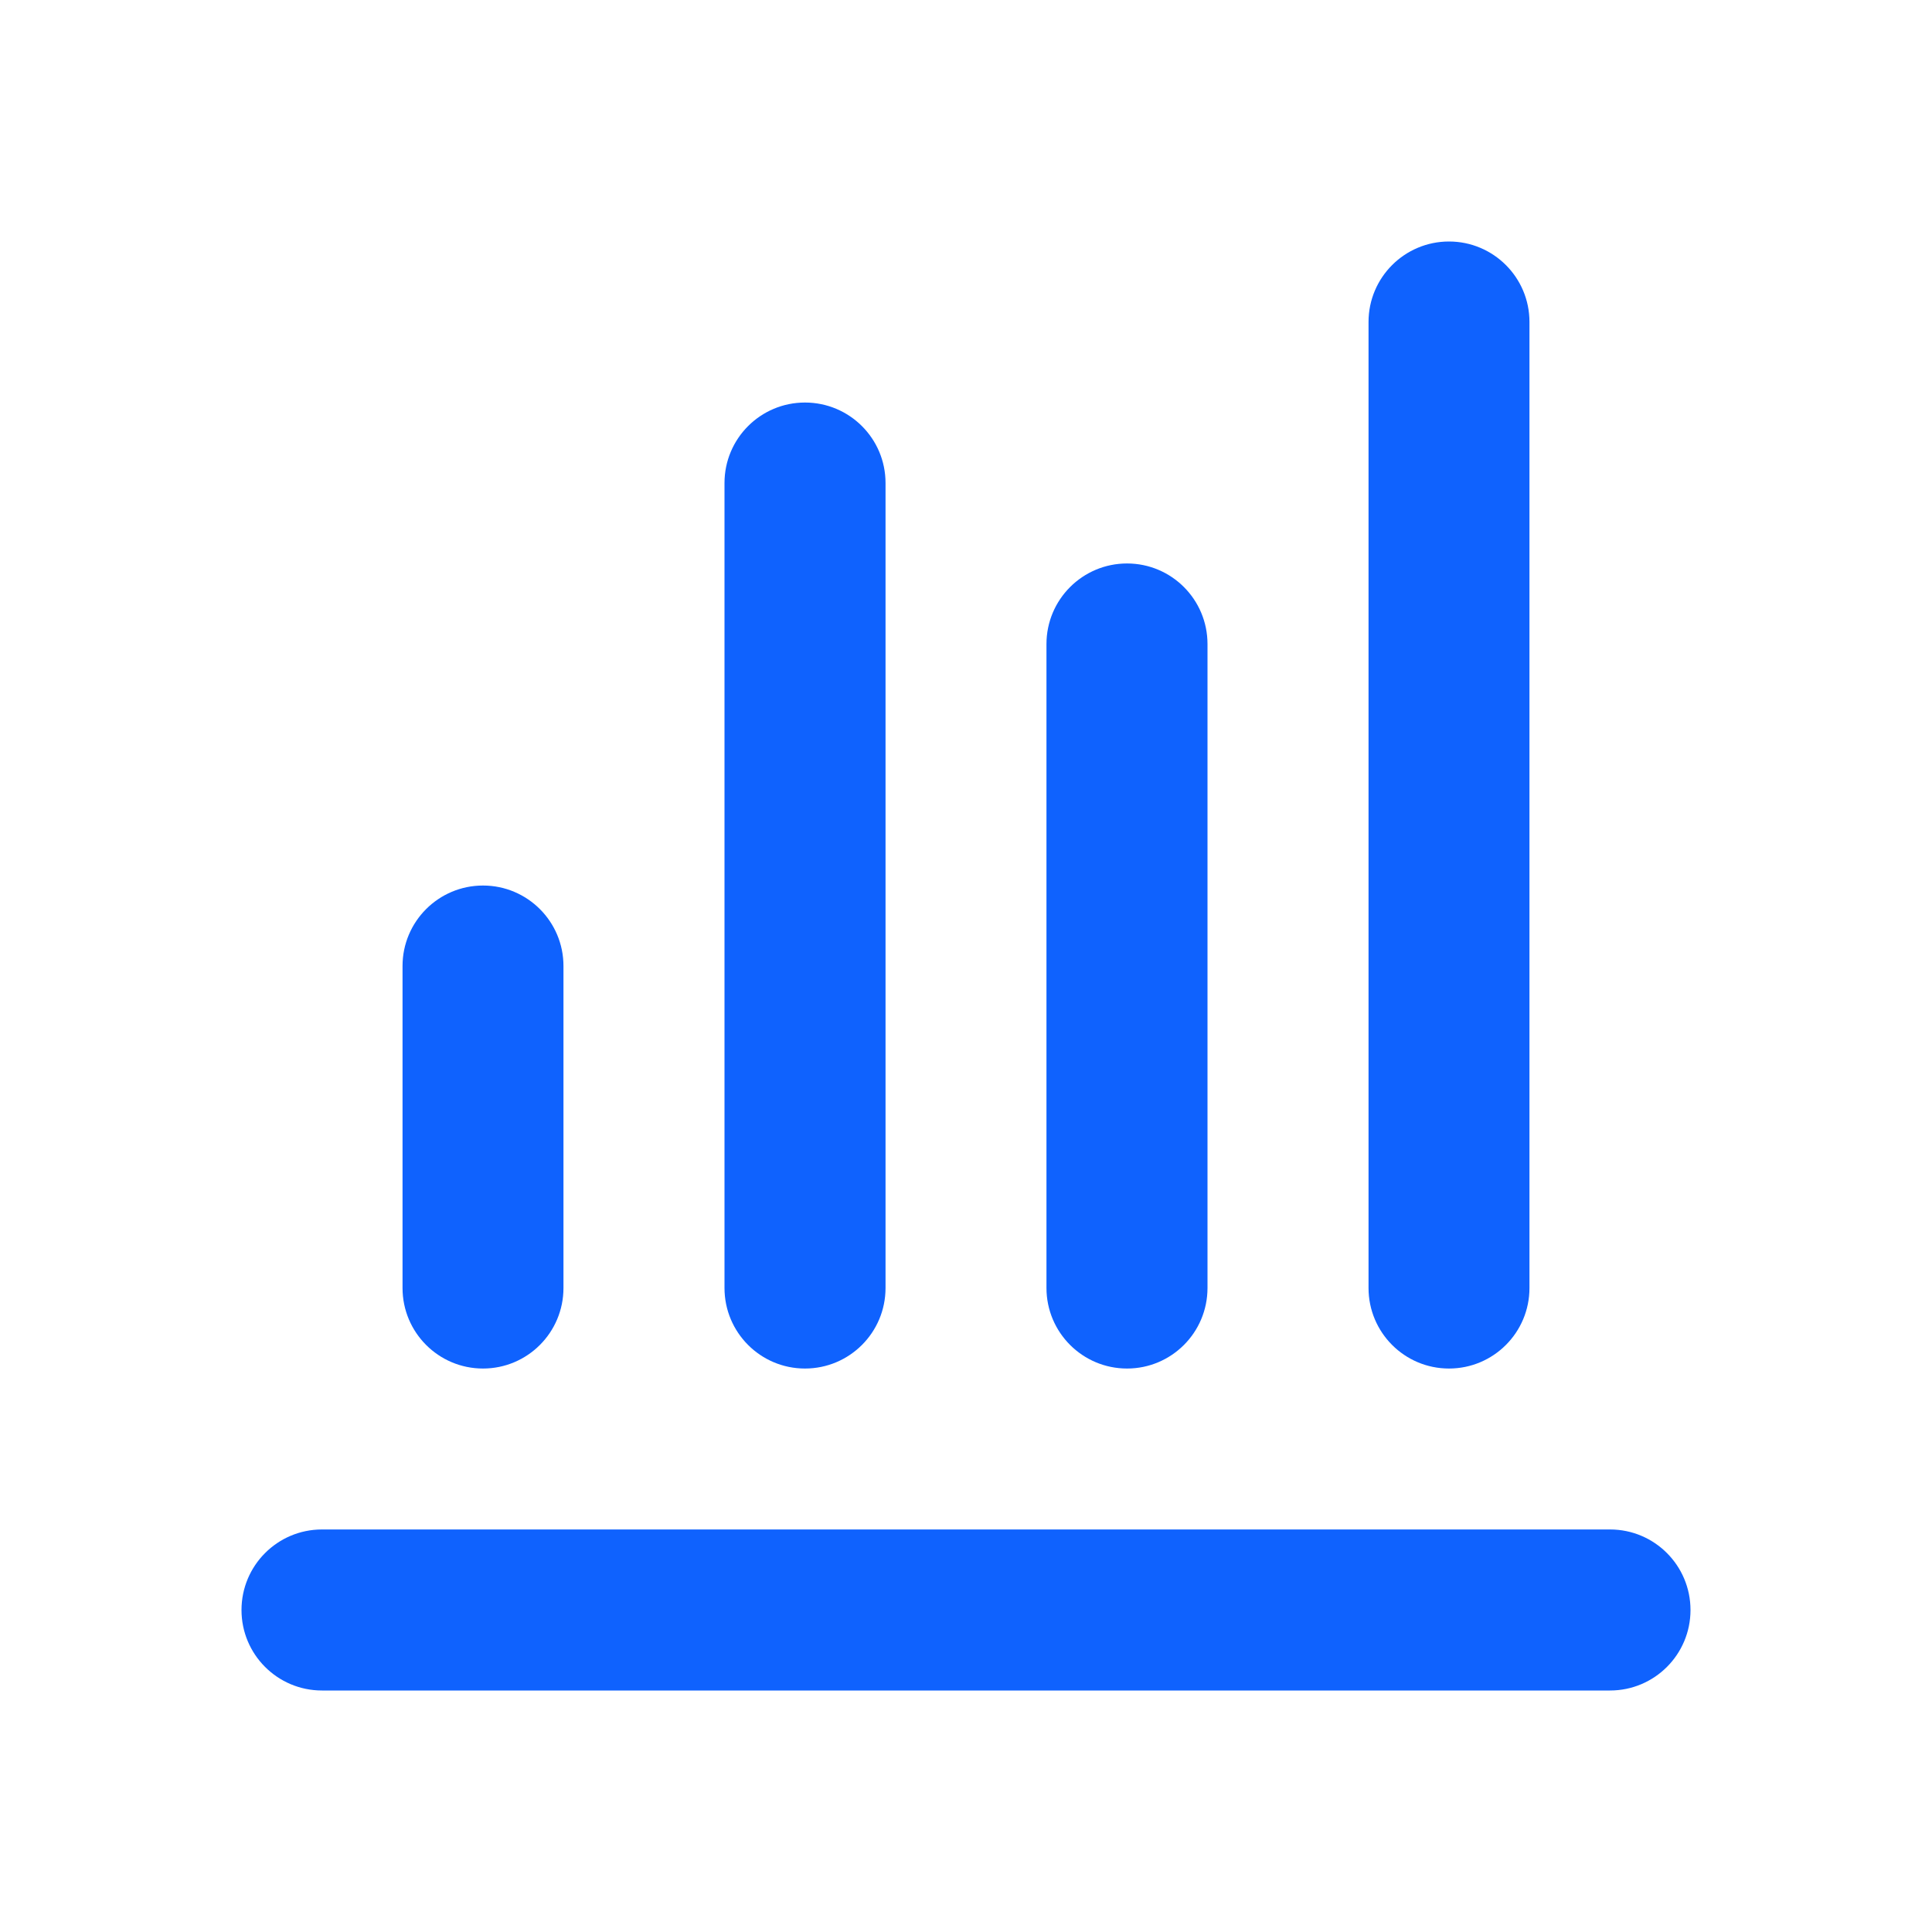
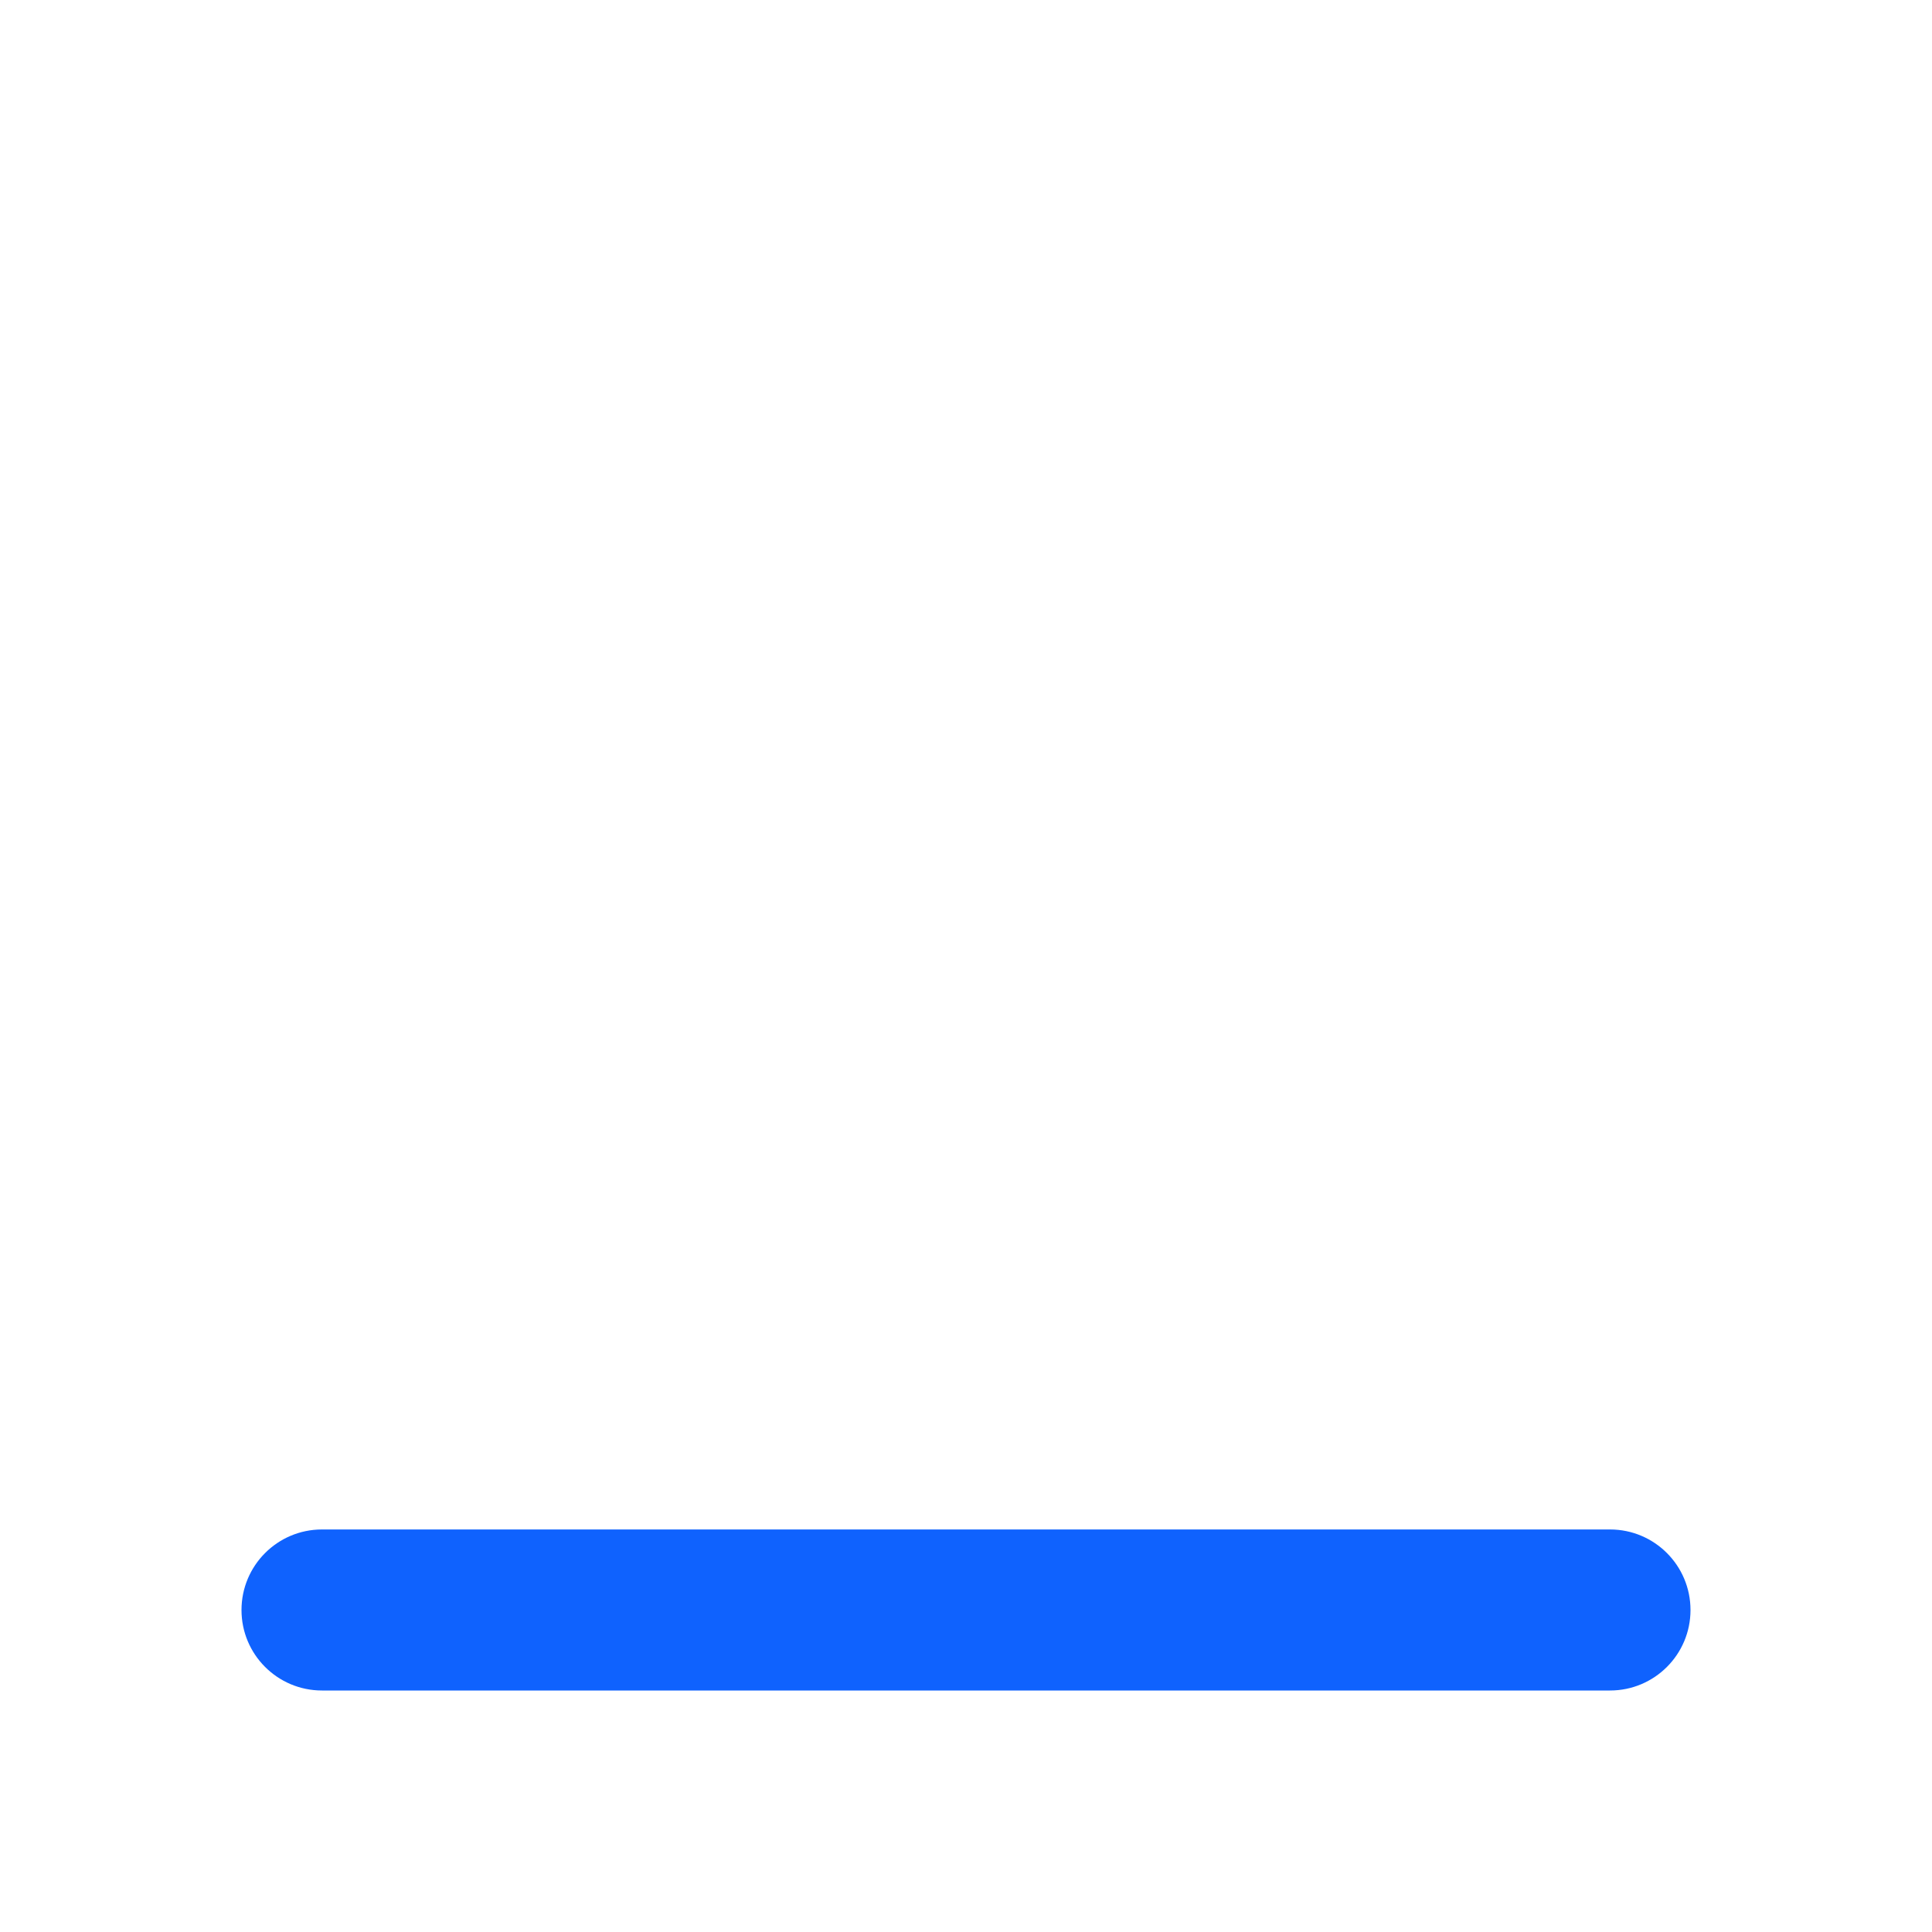
<svg xmlns="http://www.w3.org/2000/svg" width="20" height="20" viewBox="0 0 20 20" fill="none">
  <path fill-rule="evenodd" clip-rule="evenodd" d="M2.5 16.667C2.5 16.206 2.873 15.833 3.333 15.833H16.667C17.127 15.833 17.5 16.206 17.5 16.667C17.5 17.127 17.127 17.5 16.667 17.5H3.333C2.873 17.5 2.5 17.127 2.5 16.667Z" fill="#0F62FE" />
-   <path fill-rule="evenodd" clip-rule="evenodd" d="M15 2.5C14.54 2.5 14.167 2.873 14.167 3.333V13.333C14.167 13.794 14.54 14.167 15 14.167C15.46 14.167 15.833 13.794 15.833 13.333V3.333C15.833 2.873 15.46 2.5 15 2.5ZM8.333 4.167C7.873 4.167 7.5 4.54 7.5 5V13.333C7.5 13.794 7.873 14.167 8.333 14.167C8.794 14.167 9.167 13.794 9.167 13.333V5C9.167 4.54 8.794 4.167 8.333 4.167ZM5 9.167C4.54 9.167 4.167 9.54 4.167 10V13.333C4.167 13.794 4.54 14.167 5 14.167C5.46 14.167 5.833 13.794 5.833 13.333V10C5.833 9.54 5.46 9.167 5 9.167ZM10.833 6.667C10.833 6.206 11.207 5.833 11.667 5.833C12.127 5.833 12.5 6.206 12.5 6.667V13.333C12.5 13.794 12.127 14.167 11.667 14.167C11.207 14.167 10.833 13.794 10.833 13.333V6.667Z" fill="#0F62FE" />
</svg>